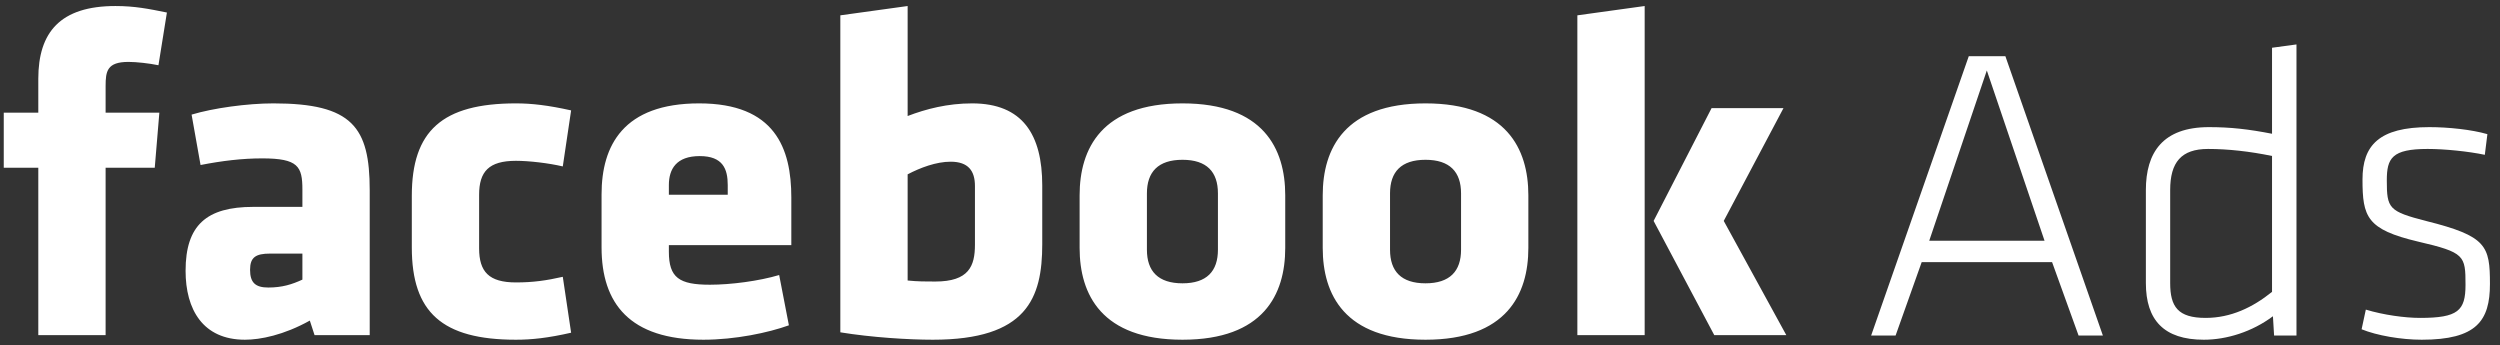
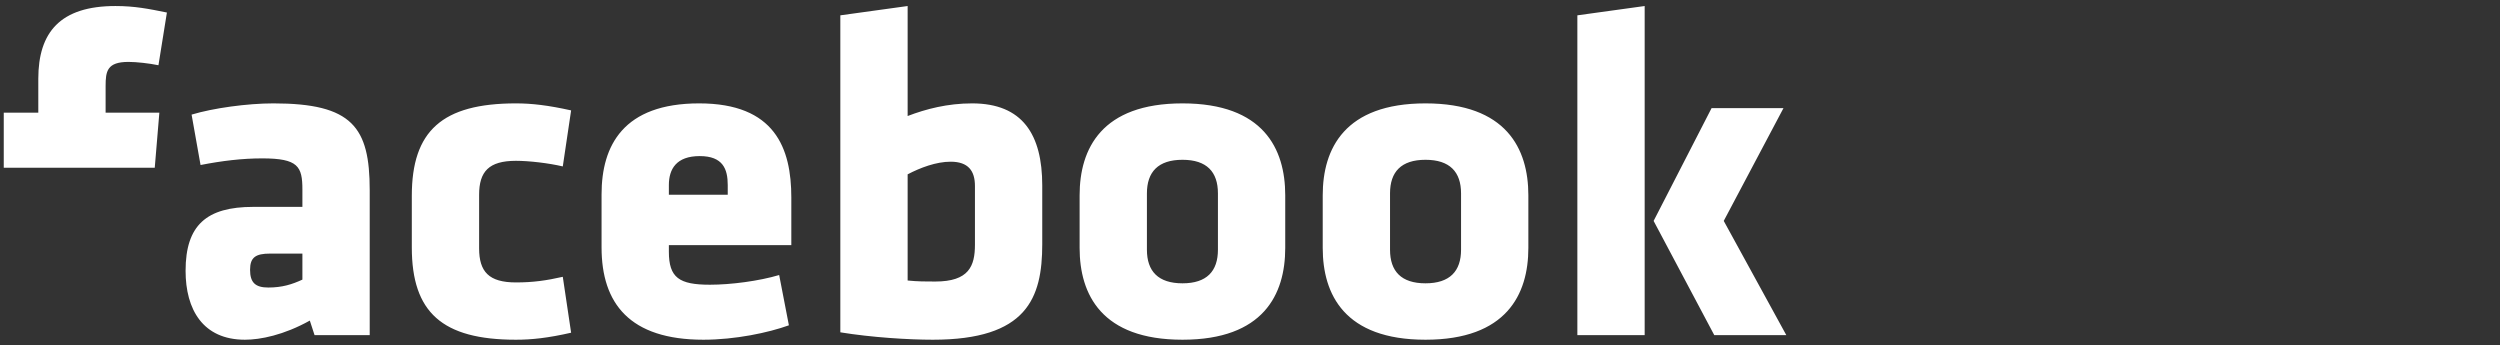
<svg xmlns="http://www.w3.org/2000/svg" width="181" height="25" viewBox="0 0 181 25" fill="none">
  <rect x="0" y="0" width="181" height="25" fill="#333333" stroke="none" />
-   <path d="M12.084 0.907C10.759 0.639 9.749 0.436 8.359 0.436C4.367 0.436 2.773 2.33 2.773 5.702V8.159H0.272V12.142H2.773V24.263H7.646V12.142H11.204L11.537 8.159H7.646V6.238C7.646 5.157 7.748 4.482 9.304 4.482C9.879 4.482 10.796 4.584 11.472 4.723L12.084 0.907ZM26.767 24.263V13.768C26.767 9.213 25.516 7.485 19.8 7.485C17.901 7.485 15.428 7.827 13.871 8.298L14.52 11.947C16.076 11.643 17.531 11.467 18.985 11.467C21.588 11.467 21.894 12.049 21.894 13.731V14.978H18.337C14.955 14.978 13.436 16.299 13.436 19.607C13.436 22.406 14.687 24.596 17.735 24.596C18.846 24.596 20.542 24.263 22.431 23.21L22.774 24.263H26.767ZM21.894 20.244C21.153 20.586 20.44 20.817 19.421 20.817C18.476 20.817 18.105 20.448 18.105 19.533C18.105 18.627 18.513 18.36 19.56 18.36H21.894V20.244ZM34.688 14.1C34.688 12.419 35.392 11.643 37.356 11.643C38.31 11.643 39.727 11.809 40.746 12.049L41.349 7.993C39.69 7.624 38.505 7.485 37.356 7.485C32.011 7.485 29.815 9.481 29.815 14.174V17.916C29.815 22.61 32.011 24.596 37.356 24.596C38.505 24.596 39.69 24.467 41.349 24.088L40.746 20.041C39.561 20.309 38.606 20.448 37.356 20.448C35.392 20.448 34.688 19.672 34.688 17.981V14.1ZM57.292 17.75V14.303C57.292 10.728 56.106 7.485 50.622 7.485C45.138 7.485 43.553 10.525 43.553 14.072V17.916C43.553 21.963 45.582 24.596 50.928 24.596C53.225 24.596 55.634 24.088 57.116 23.552L56.412 19.912C54.957 20.346 52.919 20.614 51.4 20.614C49.167 20.614 48.426 20.106 48.426 18.221V17.75H57.292ZM52.688 14.1H48.426V13.398C48.426 12.243 48.964 11.301 50.659 11.301C52.345 11.301 52.688 12.243 52.688 13.398V14.1ZM75.459 17.676V13.426C75.459 9.749 74.041 7.485 70.382 7.485C68.594 7.485 67.038 7.892 65.713 8.4V0.436L60.84 1.11V24.06C63.11 24.43 65.778 24.596 67.538 24.596C74.347 24.596 75.459 21.593 75.459 17.676ZM65.713 12.622C66.63 12.142 67.779 11.707 68.826 11.707C70.113 11.707 70.586 12.382 70.586 13.463V17.713C70.586 19.265 70.15 20.383 67.714 20.383C67.038 20.383 66.426 20.383 65.713 20.309V12.622ZM85.612 24.596C91.467 24.596 93.051 21.325 93.051 17.953V14.137C93.051 10.765 91.467 7.485 85.612 7.485C79.757 7.485 78.164 10.765 78.164 14.137V17.953C78.164 21.325 79.757 24.596 85.612 24.596ZM85.612 20.512C83.852 20.512 83.037 19.634 83.037 18.082V13.999C83.037 12.446 83.852 11.569 85.612 11.569C87.372 11.569 88.178 12.446 88.178 13.999V18.082C88.178 19.634 87.372 20.512 85.612 20.512ZM103.204 24.596C109.059 24.596 110.653 21.325 110.653 17.953V14.137C110.653 10.765 109.059 7.485 103.204 7.485C97.35 7.485 95.765 10.765 95.765 14.137V17.953C95.765 21.325 97.35 24.596 103.204 24.596ZM103.204 20.512C101.444 20.512 100.638 19.634 100.638 18.082V13.999C100.638 12.446 101.444 11.569 103.204 11.569C104.965 11.569 105.78 12.446 105.78 13.999V18.082C105.78 19.634 104.965 20.512 103.204 20.512ZM119.074 24.263V0.436L114.201 1.11V24.263H119.074ZM119.722 15.994L124.113 24.263H129.329L124.799 15.994L129.125 7.827H123.919L119.722 15.994Z" fill="white" />
-   <path d="M150.488 24.291H152.248L145.189 4.067H142.54L135.471 24.291H137.241L139.13 18.979H148.571L150.488 24.291ZM143.846 5.102L148.024 17.427H139.677L143.846 5.102ZM155.361 20.494C155.361 23.173 156.667 24.596 159.558 24.596C161.207 24.596 163.059 24.023 164.56 22.896L164.644 24.291H166.265V3.217L164.495 3.457V9.684C162.791 9.352 161.485 9.204 159.928 9.204C156.575 9.204 155.361 11.052 155.361 13.759V20.494ZM164.495 21.131C163.096 22.259 161.512 23.016 159.687 23.016C157.677 23.016 157.121 22.203 157.121 20.494V13.759C157.121 11.754 157.918 10.784 159.863 10.784C161.299 10.784 162.883 10.959 164.495 11.292V21.131ZM180.272 20.559C180.272 17.796 180.031 17.094 175.668 16.004C172.935 15.302 172.805 15.089 172.805 13.056C172.805 11.449 173.176 10.784 175.76 10.784C176.983 10.784 178.716 10.959 179.901 11.209L180.087 9.712C178.929 9.379 177.252 9.204 175.881 9.204C172.231 9.204 171.045 10.534 171.045 12.992C171.045 15.699 171.351 16.614 175.066 17.491C178.447 18.277 178.503 18.498 178.503 20.623C178.503 22.499 177.956 23.016 175.214 23.016C174.121 23.016 172.564 22.804 171.286 22.416L170.98 23.839C172.083 24.291 173.843 24.596 175.334 24.596C179.299 24.596 180.272 23.229 180.272 20.559Z" fill="white" />
+   <path d="M12.084 0.907C10.759 0.639 9.749 0.436 8.359 0.436C4.367 0.436 2.773 2.33 2.773 5.702V8.159H0.272V12.142H2.773V24.263V12.142H11.204L11.537 8.159H7.646V6.238C7.646 5.157 7.748 4.482 9.304 4.482C9.879 4.482 10.796 4.584 11.472 4.723L12.084 0.907ZM26.767 24.263V13.768C26.767 9.213 25.516 7.485 19.8 7.485C17.901 7.485 15.428 7.827 13.871 8.298L14.52 11.947C16.076 11.643 17.531 11.467 18.985 11.467C21.588 11.467 21.894 12.049 21.894 13.731V14.978H18.337C14.955 14.978 13.436 16.299 13.436 19.607C13.436 22.406 14.687 24.596 17.735 24.596C18.846 24.596 20.542 24.263 22.431 23.21L22.774 24.263H26.767ZM21.894 20.244C21.153 20.586 20.44 20.817 19.421 20.817C18.476 20.817 18.105 20.448 18.105 19.533C18.105 18.627 18.513 18.36 19.56 18.36H21.894V20.244ZM34.688 14.1C34.688 12.419 35.392 11.643 37.356 11.643C38.31 11.643 39.727 11.809 40.746 12.049L41.349 7.993C39.69 7.624 38.505 7.485 37.356 7.485C32.011 7.485 29.815 9.481 29.815 14.174V17.916C29.815 22.61 32.011 24.596 37.356 24.596C38.505 24.596 39.69 24.467 41.349 24.088L40.746 20.041C39.561 20.309 38.606 20.448 37.356 20.448C35.392 20.448 34.688 19.672 34.688 17.981V14.1ZM57.292 17.75V14.303C57.292 10.728 56.106 7.485 50.622 7.485C45.138 7.485 43.553 10.525 43.553 14.072V17.916C43.553 21.963 45.582 24.596 50.928 24.596C53.225 24.596 55.634 24.088 57.116 23.552L56.412 19.912C54.957 20.346 52.919 20.614 51.4 20.614C49.167 20.614 48.426 20.106 48.426 18.221V17.75H57.292ZM52.688 14.1H48.426V13.398C48.426 12.243 48.964 11.301 50.659 11.301C52.345 11.301 52.688 12.243 52.688 13.398V14.1ZM75.459 17.676V13.426C75.459 9.749 74.041 7.485 70.382 7.485C68.594 7.485 67.038 7.892 65.713 8.4V0.436L60.84 1.11V24.06C63.11 24.43 65.778 24.596 67.538 24.596C74.347 24.596 75.459 21.593 75.459 17.676ZM65.713 12.622C66.63 12.142 67.779 11.707 68.826 11.707C70.113 11.707 70.586 12.382 70.586 13.463V17.713C70.586 19.265 70.15 20.383 67.714 20.383C67.038 20.383 66.426 20.383 65.713 20.309V12.622ZM85.612 24.596C91.467 24.596 93.051 21.325 93.051 17.953V14.137C93.051 10.765 91.467 7.485 85.612 7.485C79.757 7.485 78.164 10.765 78.164 14.137V17.953C78.164 21.325 79.757 24.596 85.612 24.596ZM85.612 20.512C83.852 20.512 83.037 19.634 83.037 18.082V13.999C83.037 12.446 83.852 11.569 85.612 11.569C87.372 11.569 88.178 12.446 88.178 13.999V18.082C88.178 19.634 87.372 20.512 85.612 20.512ZM103.204 24.596C109.059 24.596 110.653 21.325 110.653 17.953V14.137C110.653 10.765 109.059 7.485 103.204 7.485C97.35 7.485 95.765 10.765 95.765 14.137V17.953C95.765 21.325 97.35 24.596 103.204 24.596ZM103.204 20.512C101.444 20.512 100.638 19.634 100.638 18.082V13.999C100.638 12.446 101.444 11.569 103.204 11.569C104.965 11.569 105.78 12.446 105.78 13.999V18.082C105.78 19.634 104.965 20.512 103.204 20.512ZM119.074 24.263V0.436L114.201 1.11V24.263H119.074ZM119.722 15.994L124.113 24.263H129.329L124.799 15.994L129.125 7.827H123.919L119.722 15.994Z" fill="white" />
</svg>